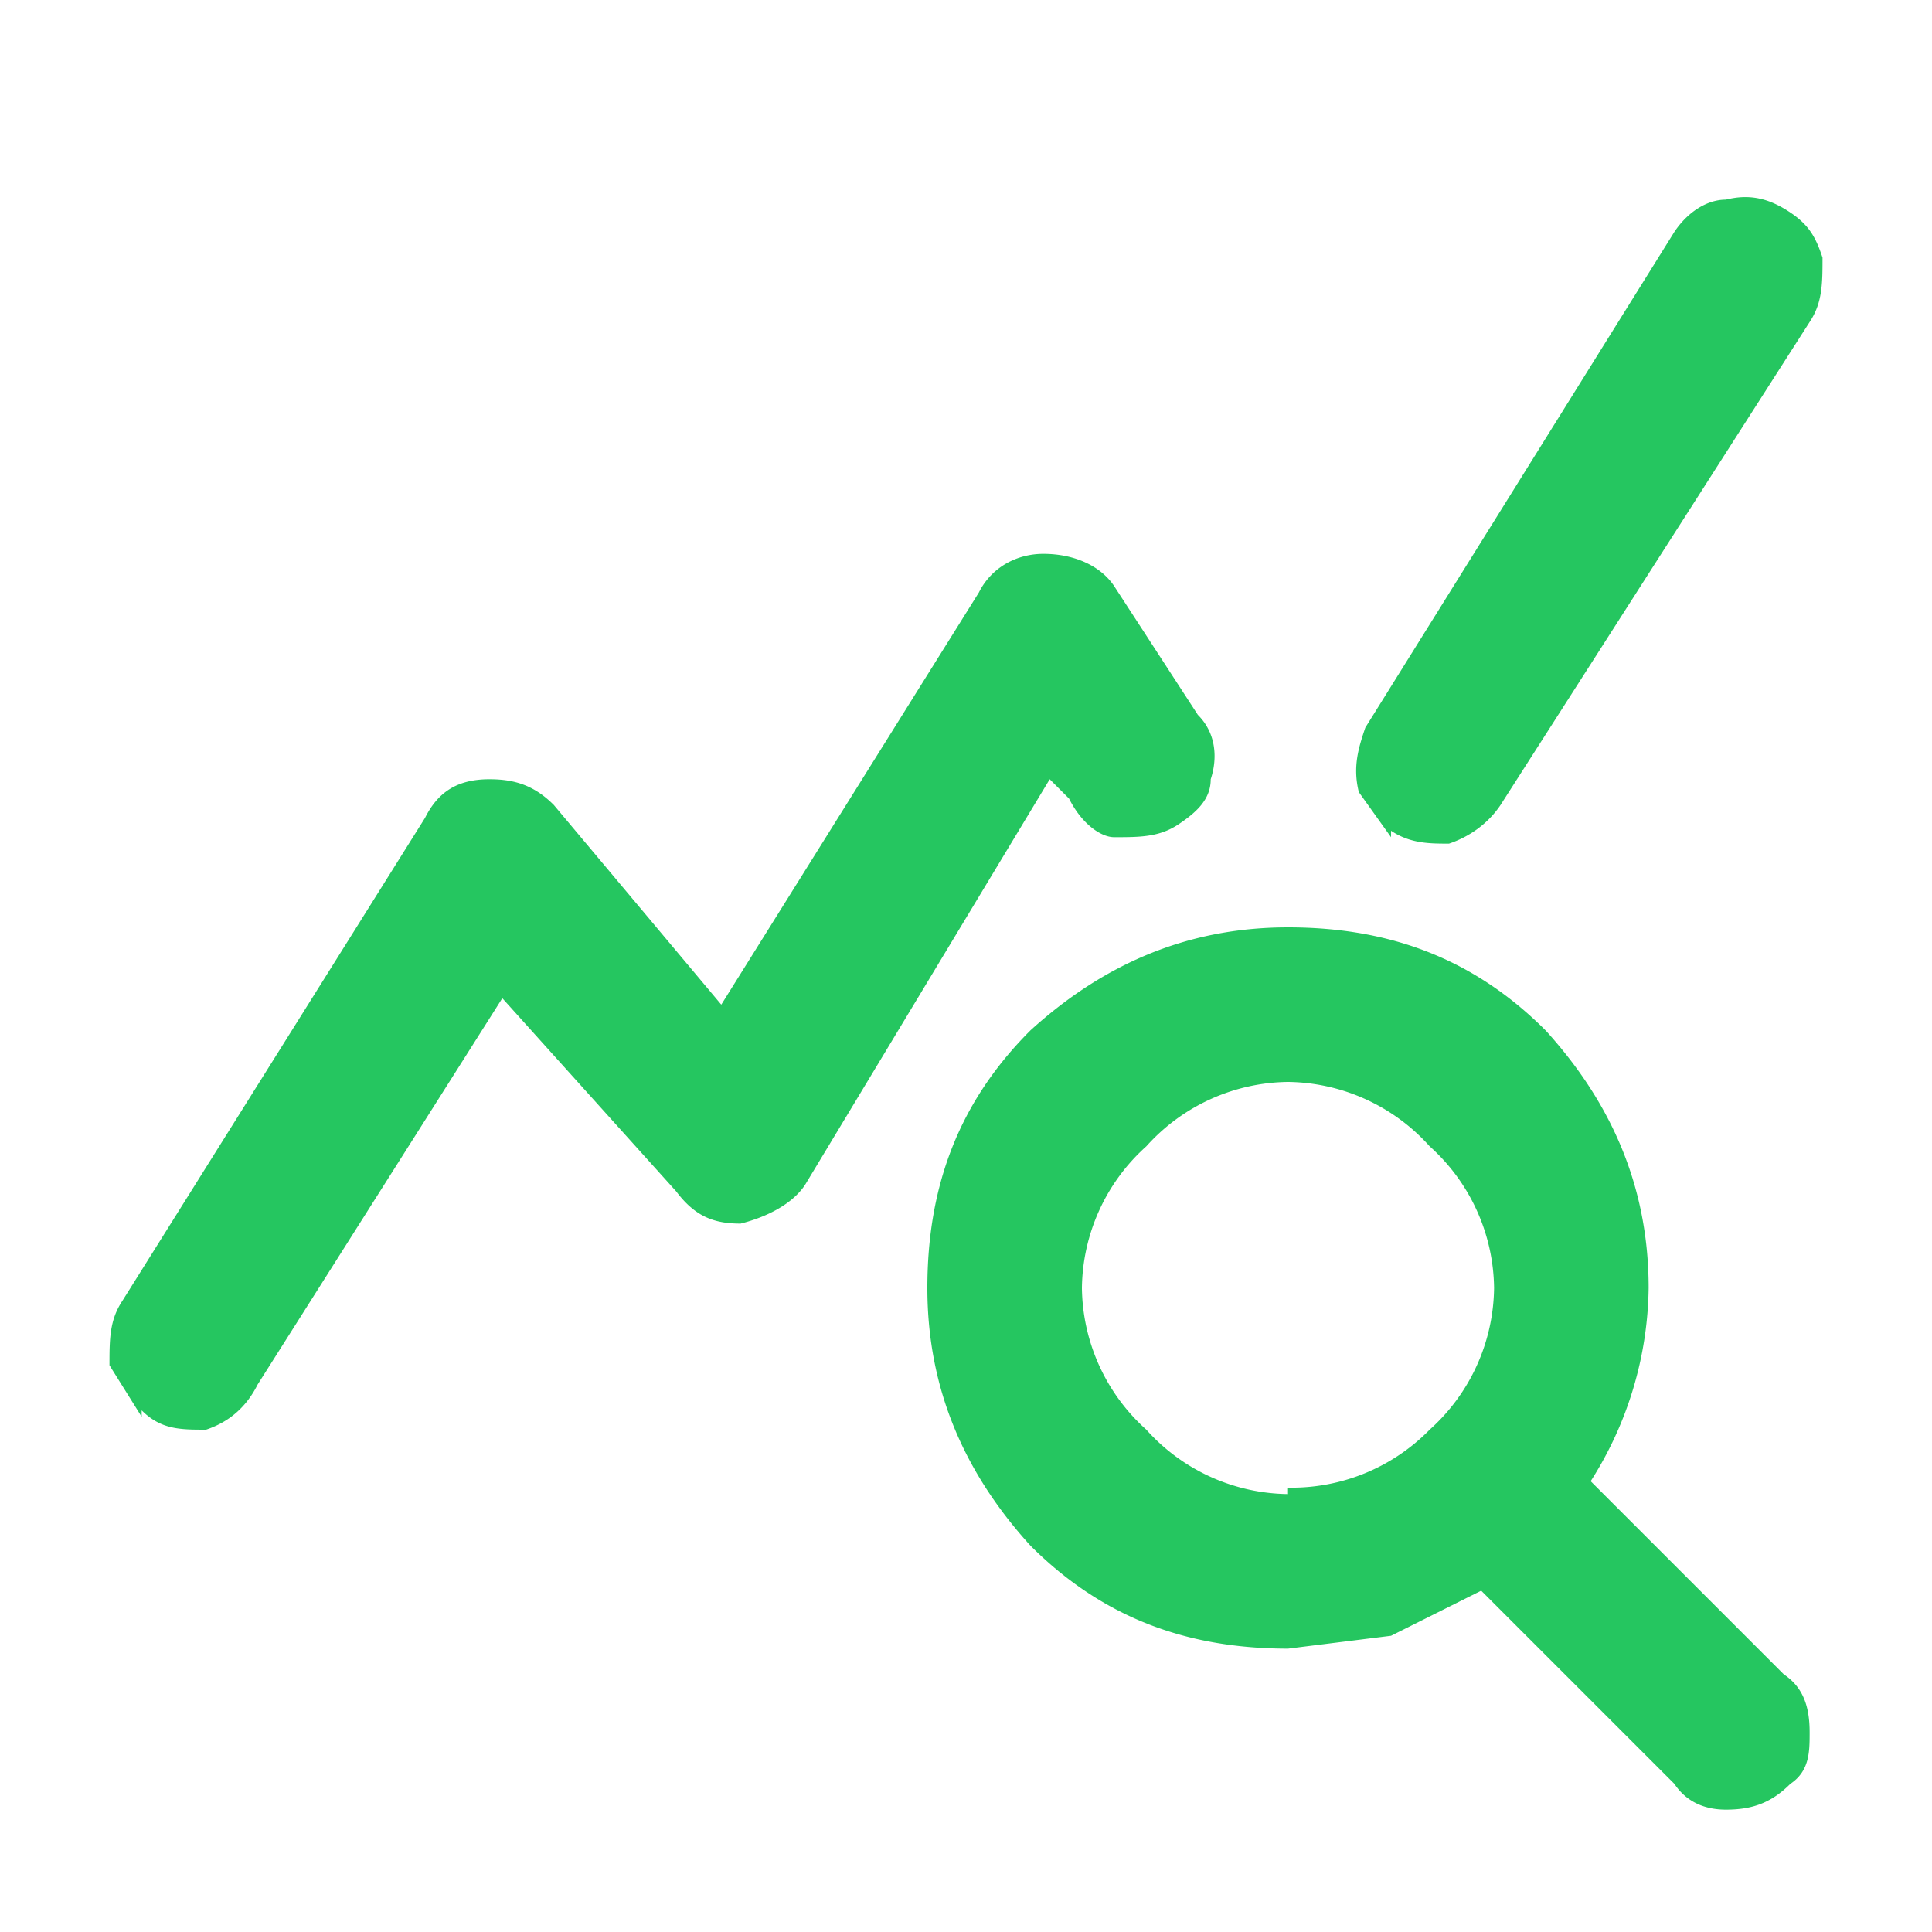
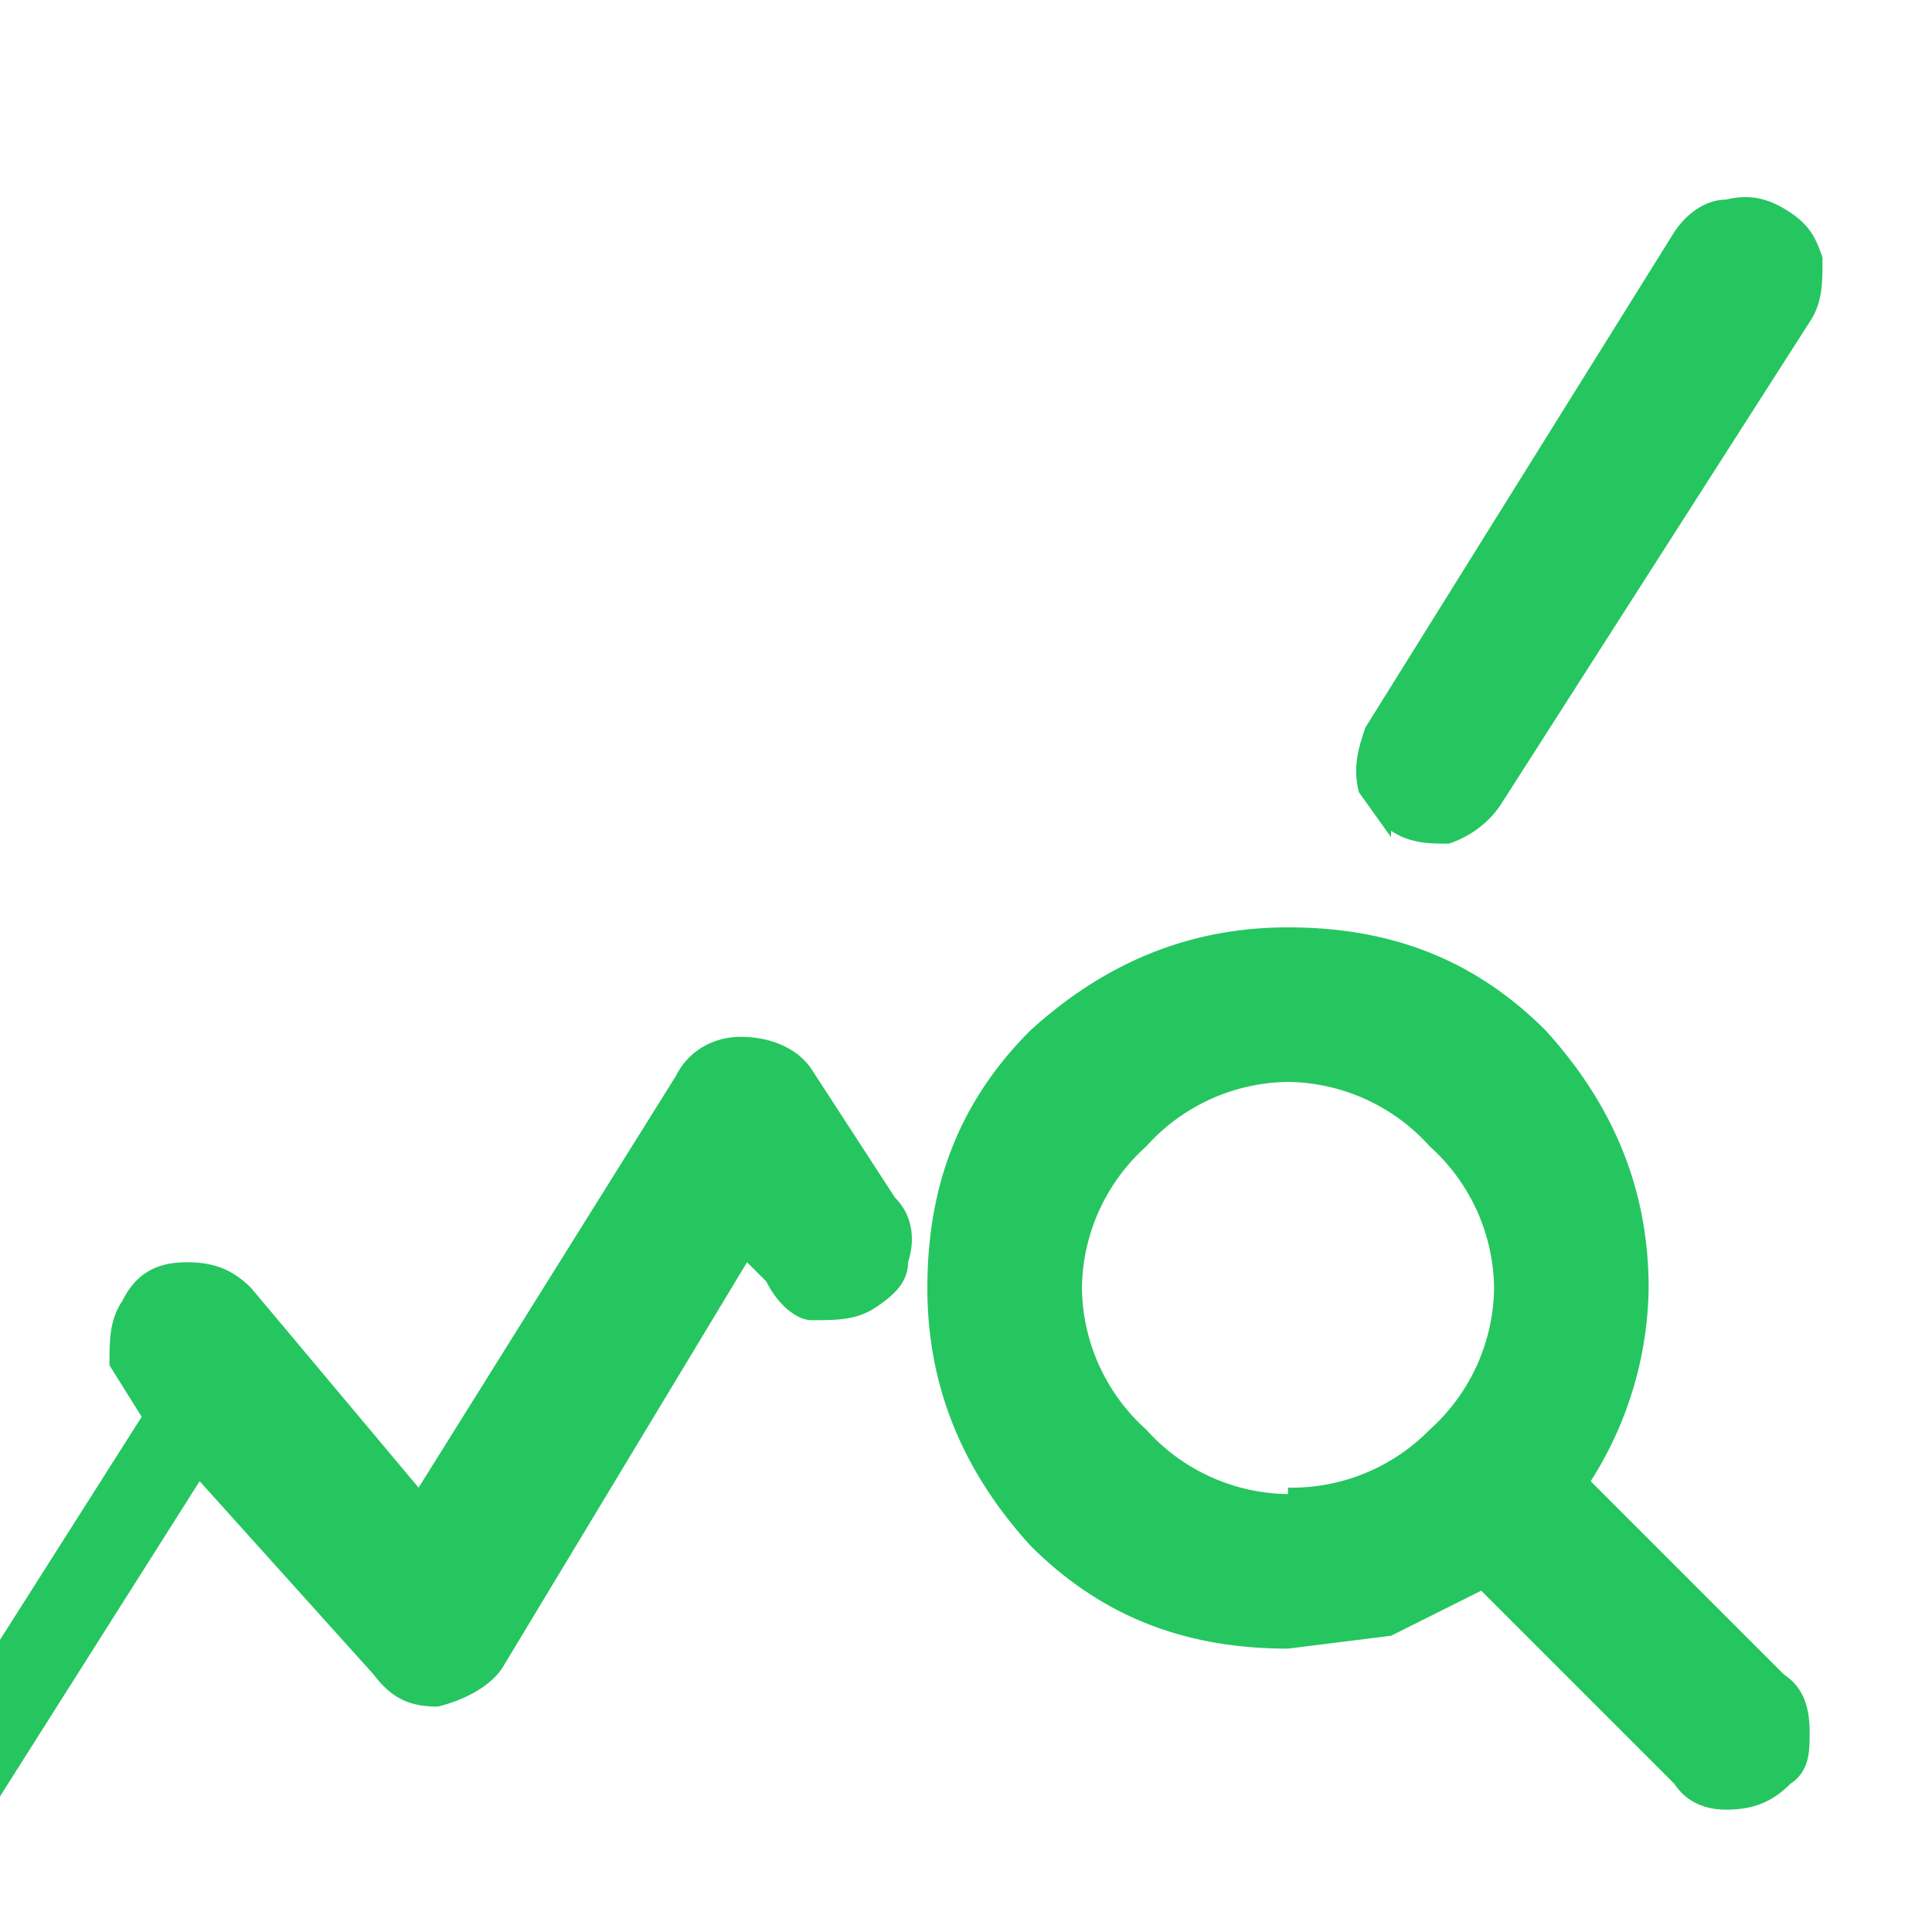
<svg xmlns="http://www.w3.org/2000/svg" width="30" height="30" fill="none">
-   <path d="m2.2 22-.5-.8c0-.4 0-.7.2-1l4.7-7.5c.2-.4.5-.6 1-.6.4 0 .7.1 1 .4l2.6 3.1 4-6.4c.2-.4.6-.6 1-.6.5 0 .9.2 1.1.5l1.3 2c.3.3.3.7.2 1 0 .3-.2.5-.5.7-.3.2-.6.2-1 .2-.2 0-.5-.2-.7-.6l-.3-.3-3.8 6.3c-.2.3-.6.5-1 .6-.4 0-.7-.1-1-.5l-2.7-3-3.8 6c-.2.4-.5.6-.8.7-.4 0-.7 0-1-.3ZM20 25.6c-1.6 0-2.9-.5-4-1.6-1-1.1-1.6-2.4-1.6-4s.5-2.9 1.6-4c1.1-1 2.4-1.6 4-1.6s2.9.5 4 1.6c1 1.1 1.6 2.4 1.6 4a5.7 5.7 0 0 1-.9 3l3 3c.3.2.4.5.4.9 0 .3 0 .6-.3.8-.3.3-.6.4-1 .4-.3 0-.6-.1-.8-.4l-3-3-1.4.7-1.6.2Zm0-2.5a3 3 0 0 0 2.2-.9 3 3 0 0 0 1-2.2 3 3 0 0 0-1-2.2 3 3 0 0 0-2.2-1 3 3 0 0 0-2.2 1 3 3 0 0 0-1 2.2 3 3 0 0 0 1 2.2 3 3 0 0 0 2.2 1ZM21.6 13l-.5-.7c-.1-.4 0-.7.1-1L26 3.6c.2-.3.5-.5.8-.5.4-.1.7 0 1 .2.3.2.4.4.5.7 0 .4 0 .7-.2 1l-4.8 7.5c-.2.3-.5.5-.8.6-.3 0-.6 0-.9-.2Z" fill="#25C660" />
+   <path d="m2.2 22-.5-.8c0-.4 0-.7.2-1c.2-.4.5-.6 1-.6.4 0 .7.1 1 .4l2.6 3.1 4-6.4c.2-.4.6-.6 1-.6.5 0 .9.2 1.1.5l1.3 2c.3.3.3.7.2 1 0 .3-.2.5-.5.7-.3.2-.6.2-1 .2-.2 0-.5-.2-.7-.6l-.3-.3-3.8 6.3c-.2.3-.6.5-1 .6-.4 0-.7-.1-1-.5l-2.7-3-3.8 6c-.2.4-.5.6-.8.7-.4 0-.7 0-1-.3ZM20 25.6c-1.6 0-2.9-.5-4-1.6-1-1.1-1.6-2.4-1.6-4s.5-2.9 1.6-4c1.1-1 2.4-1.6 4-1.6s2.9.5 4 1.6c1 1.1 1.6 2.4 1.6 4a5.7 5.7 0 0 1-.9 3l3 3c.3.2.4.5.4.9 0 .3 0 .6-.3.8-.3.3-.6.4-1 .4-.3 0-.6-.1-.8-.4l-3-3-1.4.7-1.6.2Zm0-2.5a3 3 0 0 0 2.2-.9 3 3 0 0 0 1-2.2 3 3 0 0 0-1-2.2 3 3 0 0 0-2.2-1 3 3 0 0 0-2.2 1 3 3 0 0 0-1 2.2 3 3 0 0 0 1 2.2 3 3 0 0 0 2.2 1ZM21.6 13l-.5-.7c-.1-.4 0-.7.1-1L26 3.6c.2-.3.5-.5.8-.5.4-.1.7 0 1 .2.3.2.4.4.5.7 0 .4 0 .7-.2 1l-4.8 7.5c-.2.3-.5.5-.8.6-.3 0-.6 0-.9-.2Z" fill="#25C660" />
</svg>